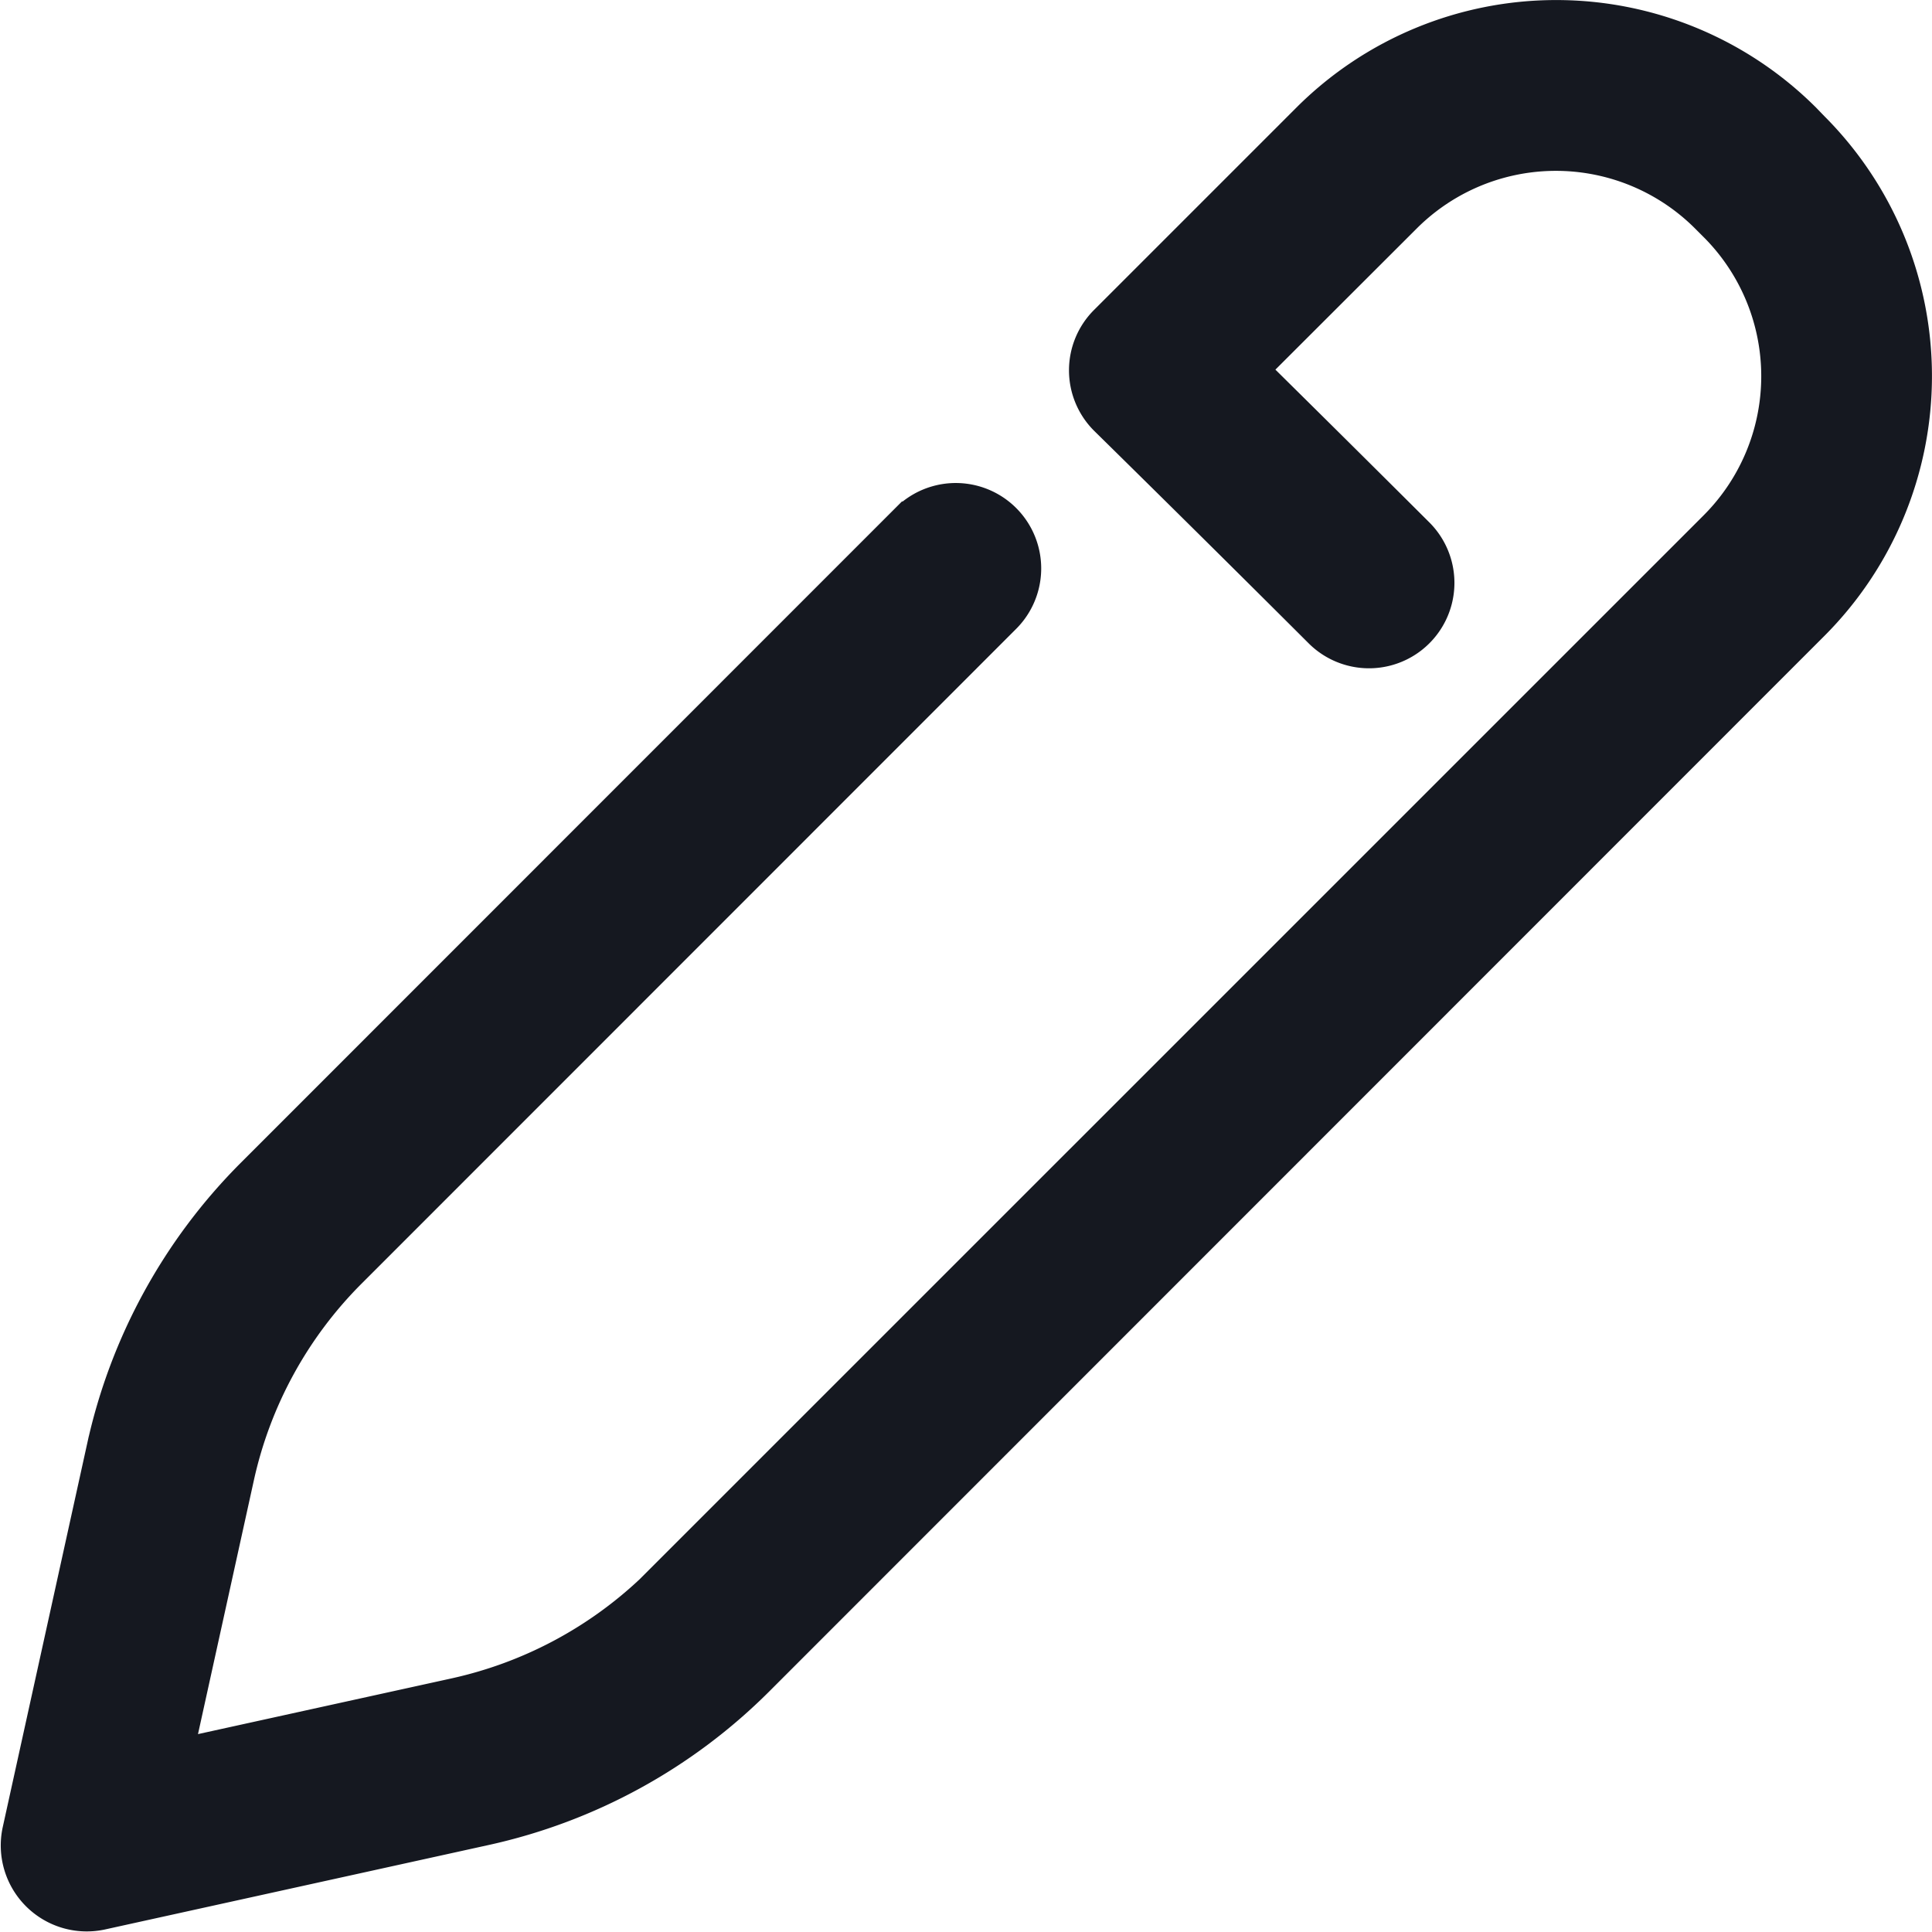
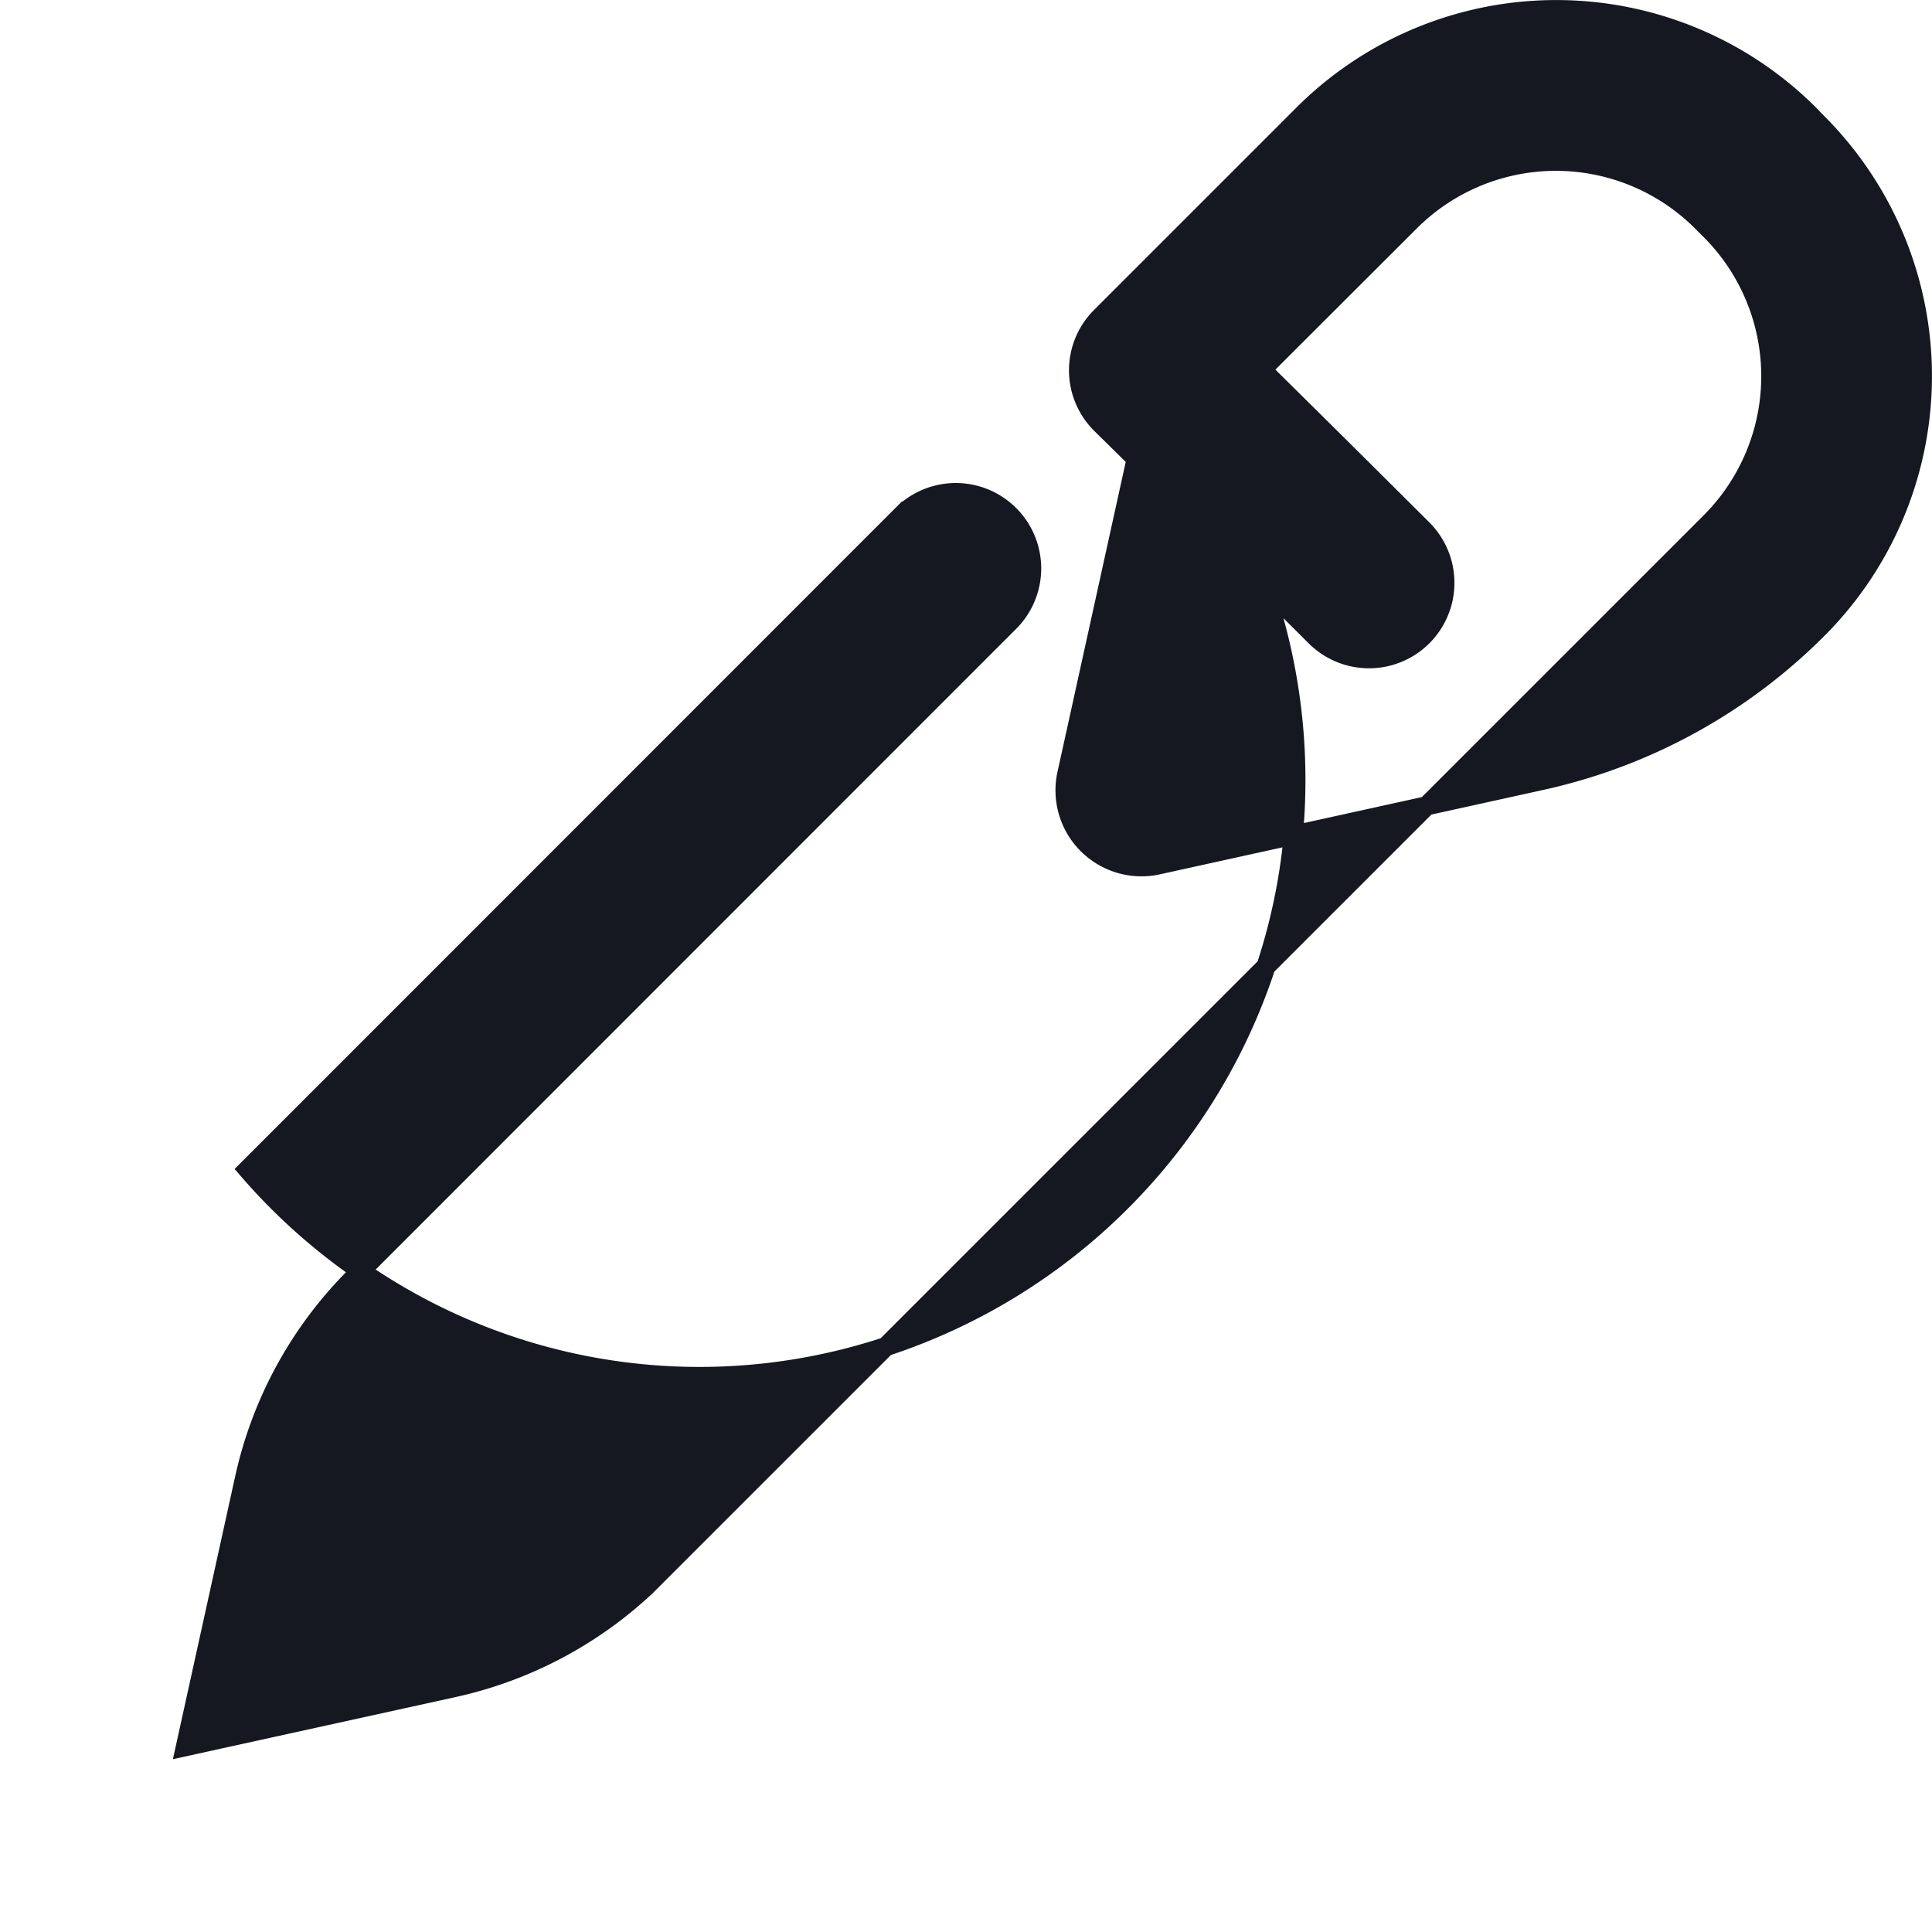
<svg xmlns="http://www.w3.org/2000/svg" viewBox="0 0 20.221 20.221" height="20.221" width="20.221">
  <g transform="translate(0.104 0.1)" id="pen">
-     <path stroke-width="0.2" stroke="#151820" fill="#151820" transform="translate(-20.42 -19.06)" d="M39.339,20.246a3.748,3.748,0,0,1,0,5.3L28.3,36.589a5.865,5.865,0,0,1-2.892,1.584l-4.02.885a.8.8,0,0,1-.947-.947l.885-4.02A5.866,5.866,0,0,1,22.908,31.2l6.85-6.852a.794.794,0,0,1,1.123,1.123l-6.85,6.852a4.285,4.285,0,0,0-1.156,2.111l-.618,2.807,2.808-.617a4.294,4.294,0,0,0,2.013-1.061l.1-.1L38.216,24.426a2.16,2.16,0,0,0,0-3.057l-.087-.087a2.16,2.16,0,0,0-3.057,0l-1.549,1.547.014.014q.722.713,1.4,1.388l.269.268a.794.794,0,0,1-1.123,1.123Q33.018,24.559,31.84,23.4a.793.793,0,0,1,0-1.128l2.114-2.114a3.748,3.748,0,0,1,5.3,0Z" data-name="Path 157" id="Path_157" />
+     <path stroke-width="0.2" stroke="#151820" fill="#151820" transform="translate(-20.42 -19.06)" d="M39.339,20.246a3.748,3.748,0,0,1,0,5.3a5.865,5.865,0,0,1-2.892,1.584l-4.02.885a.8.8,0,0,1-.947-.947l.885-4.02A5.866,5.866,0,0,1,22.908,31.2l6.85-6.852a.794.794,0,0,1,1.123,1.123l-6.85,6.852a4.285,4.285,0,0,0-1.156,2.111l-.618,2.807,2.808-.617a4.294,4.294,0,0,0,2.013-1.061l.1-.1L38.216,24.426a2.16,2.16,0,0,0,0-3.057l-.087-.087a2.16,2.16,0,0,0-3.057,0l-1.549,1.547.014.014q.722.713,1.4,1.388l.269.268a.794.794,0,0,1-1.123,1.123Q33.018,24.559,31.84,23.4a.793.793,0,0,1,0-1.128l2.114-2.114a3.748,3.748,0,0,1,5.3,0Z" data-name="Path 157" id="Path_157" />
  </g>
</svg>